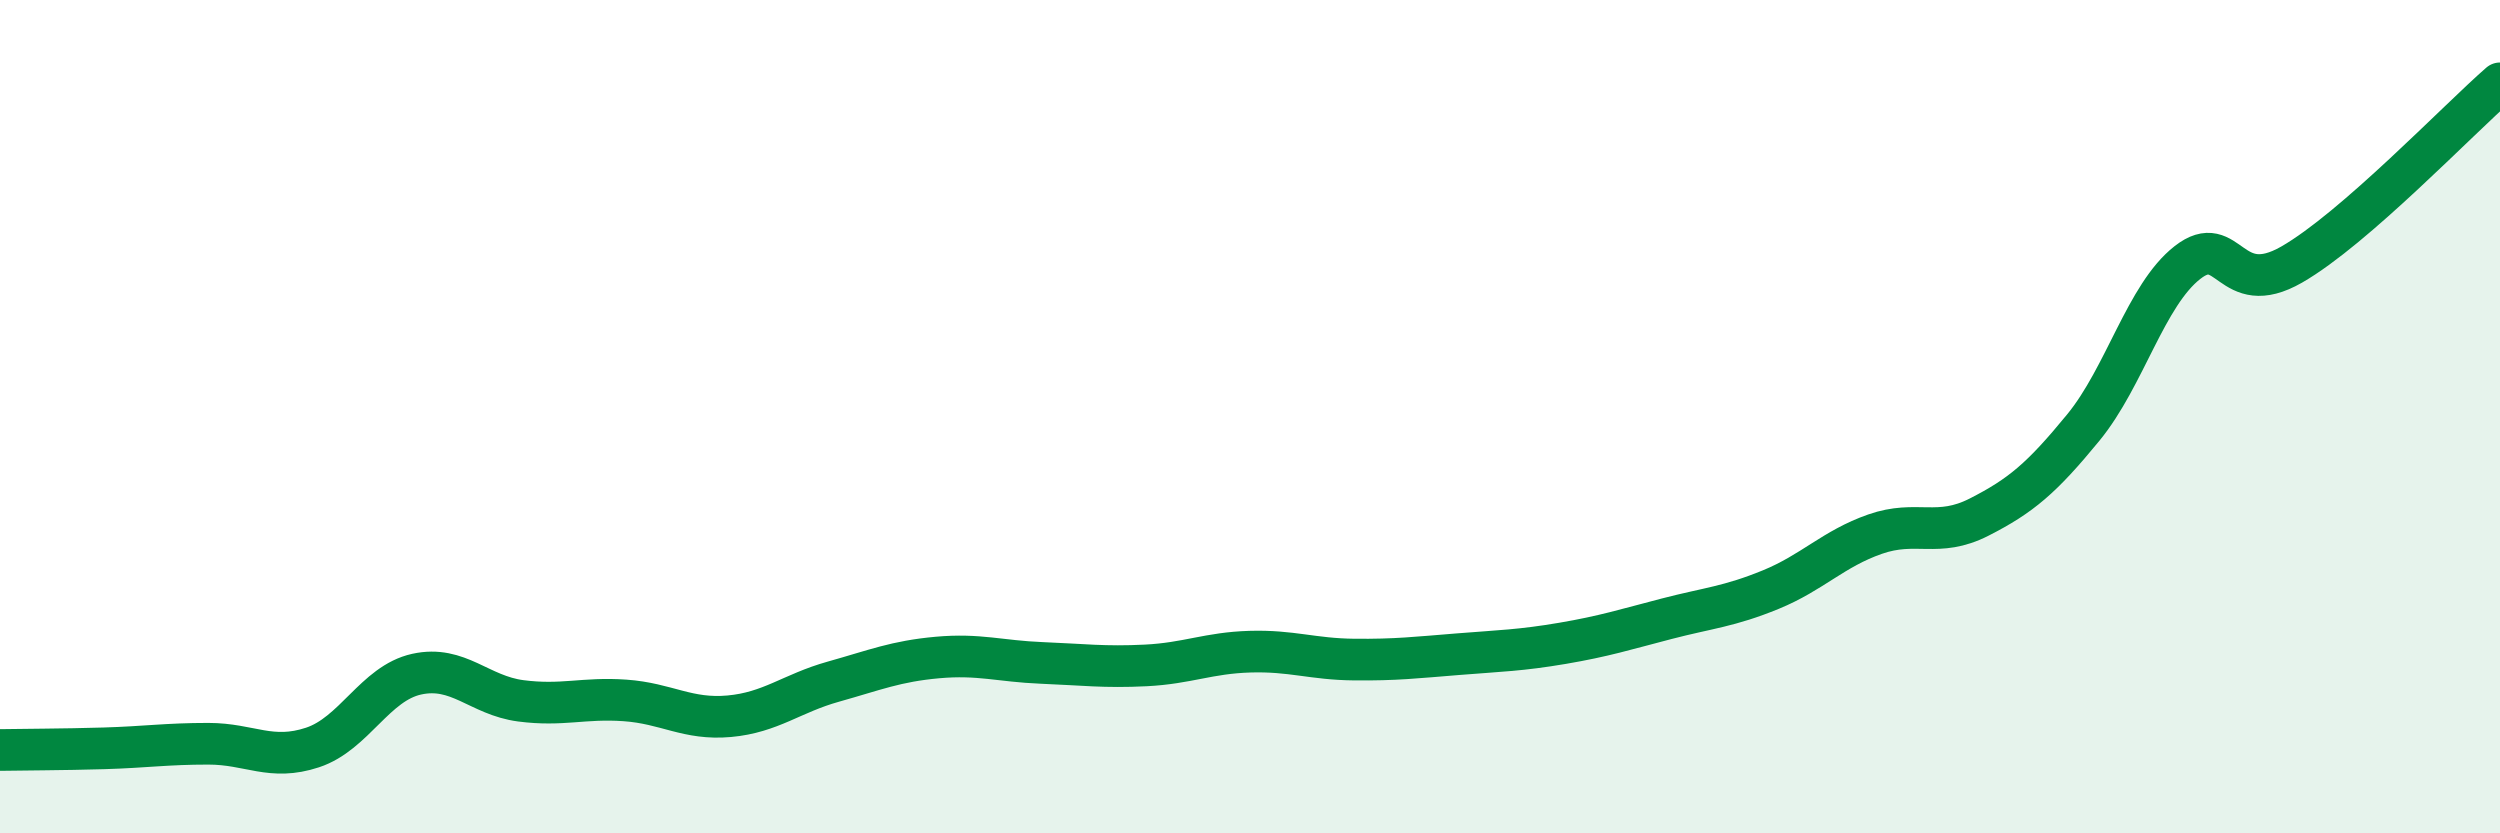
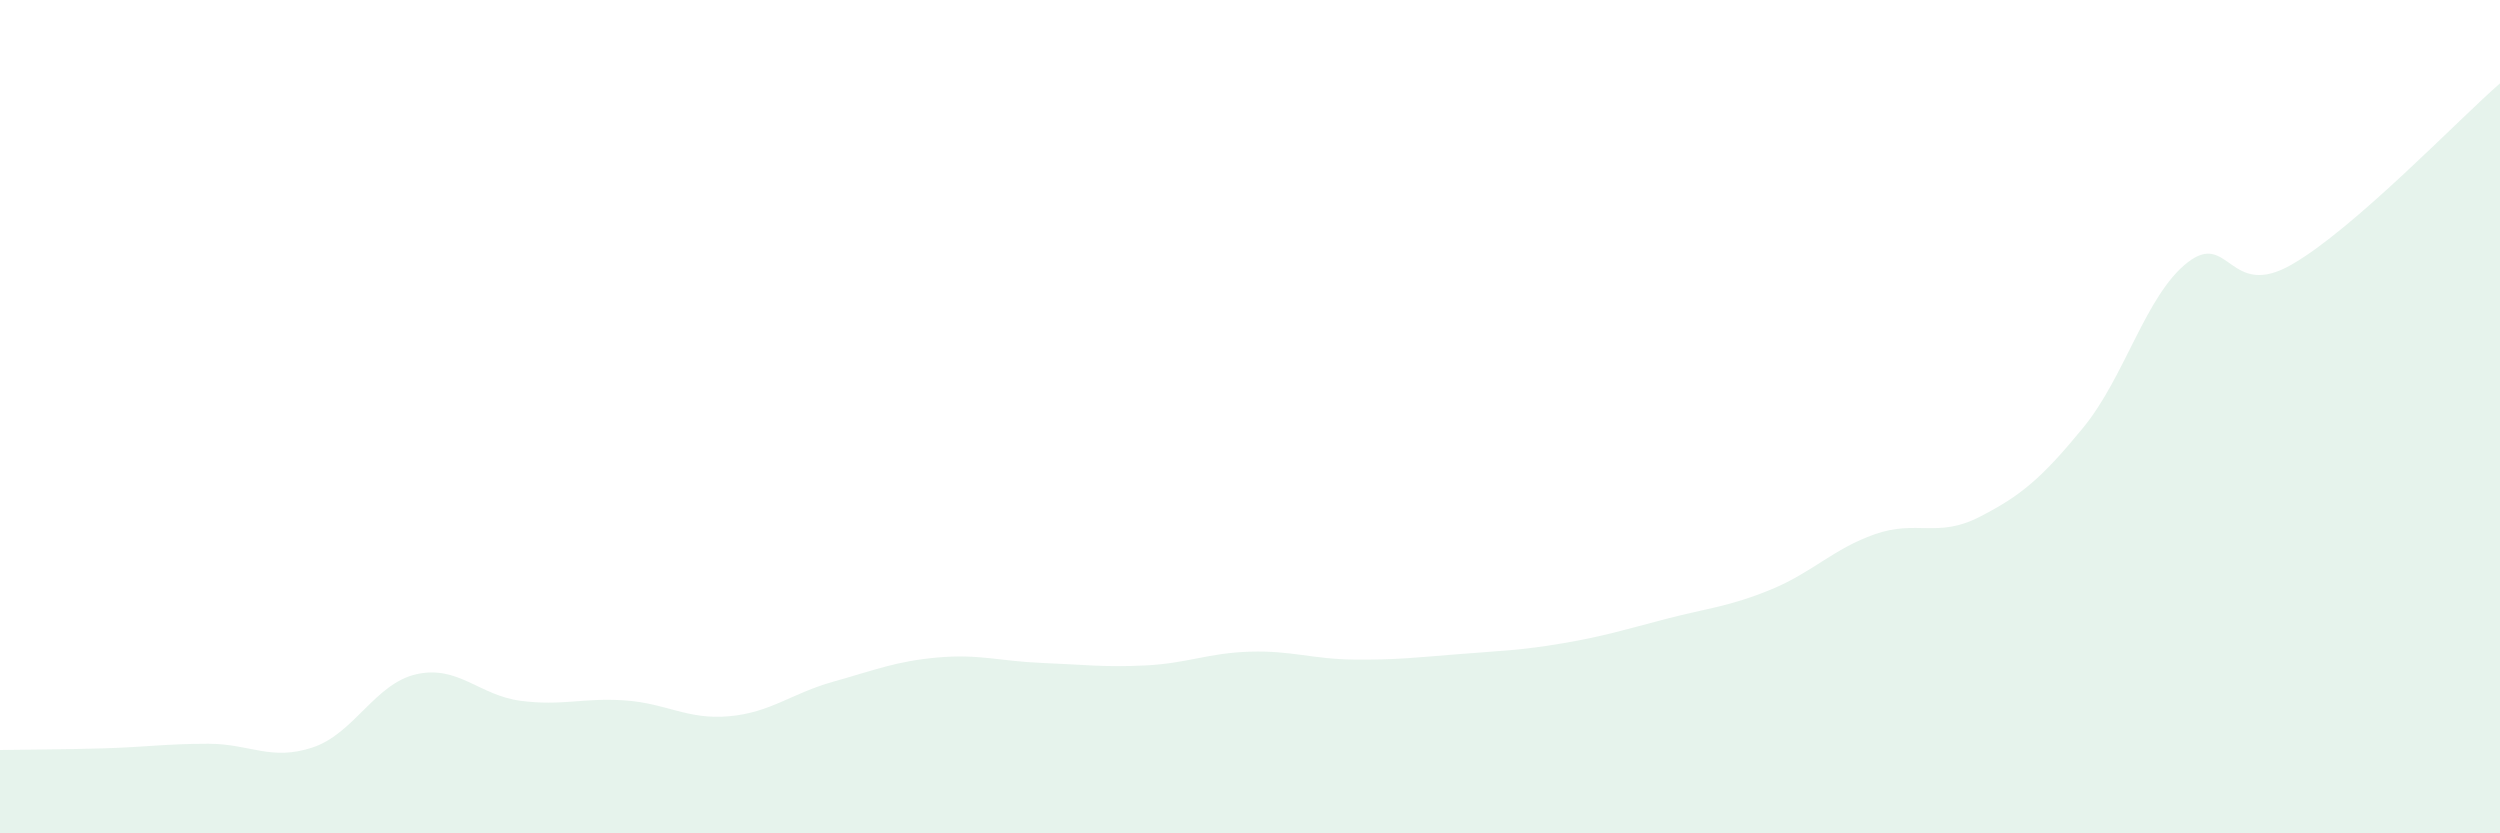
<svg xmlns="http://www.w3.org/2000/svg" width="60" height="20" viewBox="0 0 60 20">
  <path d="M 0,18 C 0.5,17.99 1.5,17.99 2.5,17.96 C 3.5,17.93 4,17.85 5,17.85 C 6,17.85 6.5,18.27 7.5,17.94 C 8.5,17.61 9,16.4 10,16.18 C 11,15.96 11.5,16.69 12.5,16.82 C 13.5,16.95 14,16.74 15,16.81 C 16,16.88 16.5,17.28 17.5,17.19 C 18.5,17.1 19,16.64 20,16.36 C 21,16.08 21.5,15.87 22.5,15.78 C 23.5,15.69 24,15.87 25,15.91 C 26,15.95 26.5,16.02 27.5,15.97 C 28.5,15.92 29,15.67 30,15.64 C 31,15.61 31.5,15.82 32.5,15.83 C 33.5,15.84 34,15.78 35,15.7 C 36,15.62 36.5,15.61 37.5,15.44 C 38.5,15.27 39,15.11 40,14.85 C 41,14.59 41.5,14.56 42.5,14.15 C 43.5,13.74 44,13.17 45,12.82 C 46,12.47 46.5,12.92 47.5,12.41 C 48.5,11.9 49,11.48 50,10.26 C 51,9.04 51.5,7.08 52.5,6.3 C 53.5,5.52 53.5,7.21 55,6.35 C 56.5,5.49 59,2.87 60,2L60 20L0 20Z" fill="#008740" opacity="0.1" stroke-linecap="round" stroke-linejoin="round" />
-   <path d="M 0,18 C 0.5,17.99 1.5,17.99 2.5,17.96 C 3.5,17.93 4,17.85 5,17.85 C 6,17.85 6.5,18.27 7.5,17.94 C 8.5,17.61 9,16.4 10,16.18 C 11,15.96 11.5,16.69 12.5,16.82 C 13.5,16.95 14,16.74 15,16.81 C 16,16.88 16.5,17.28 17.5,17.19 C 18.5,17.1 19,16.64 20,16.36 C 21,16.08 21.5,15.87 22.5,15.78 C 23.5,15.69 24,15.87 25,15.91 C 26,15.95 26.5,16.02 27.5,15.97 C 28.5,15.92 29,15.67 30,15.64 C 31,15.61 31.5,15.82 32.5,15.83 C 33.5,15.84 34,15.78 35,15.7 C 36,15.62 36.5,15.61 37.5,15.44 C 38.5,15.27 39,15.11 40,14.85 C 41,14.59 41.5,14.56 42.5,14.15 C 43.5,13.74 44,13.17 45,12.82 C 46,12.47 46.5,12.92 47.5,12.41 C 48.5,11.9 49,11.48 50,10.26 C 51,9.04 51.5,7.08 52.5,6.3 C 53.5,5.52 53.5,7.21 55,6.35 C 56.5,5.49 59,2.87 60,2" stroke="#008740" stroke-width="1" fill="none" stroke-linecap="round" stroke-linejoin="round" />
</svg>